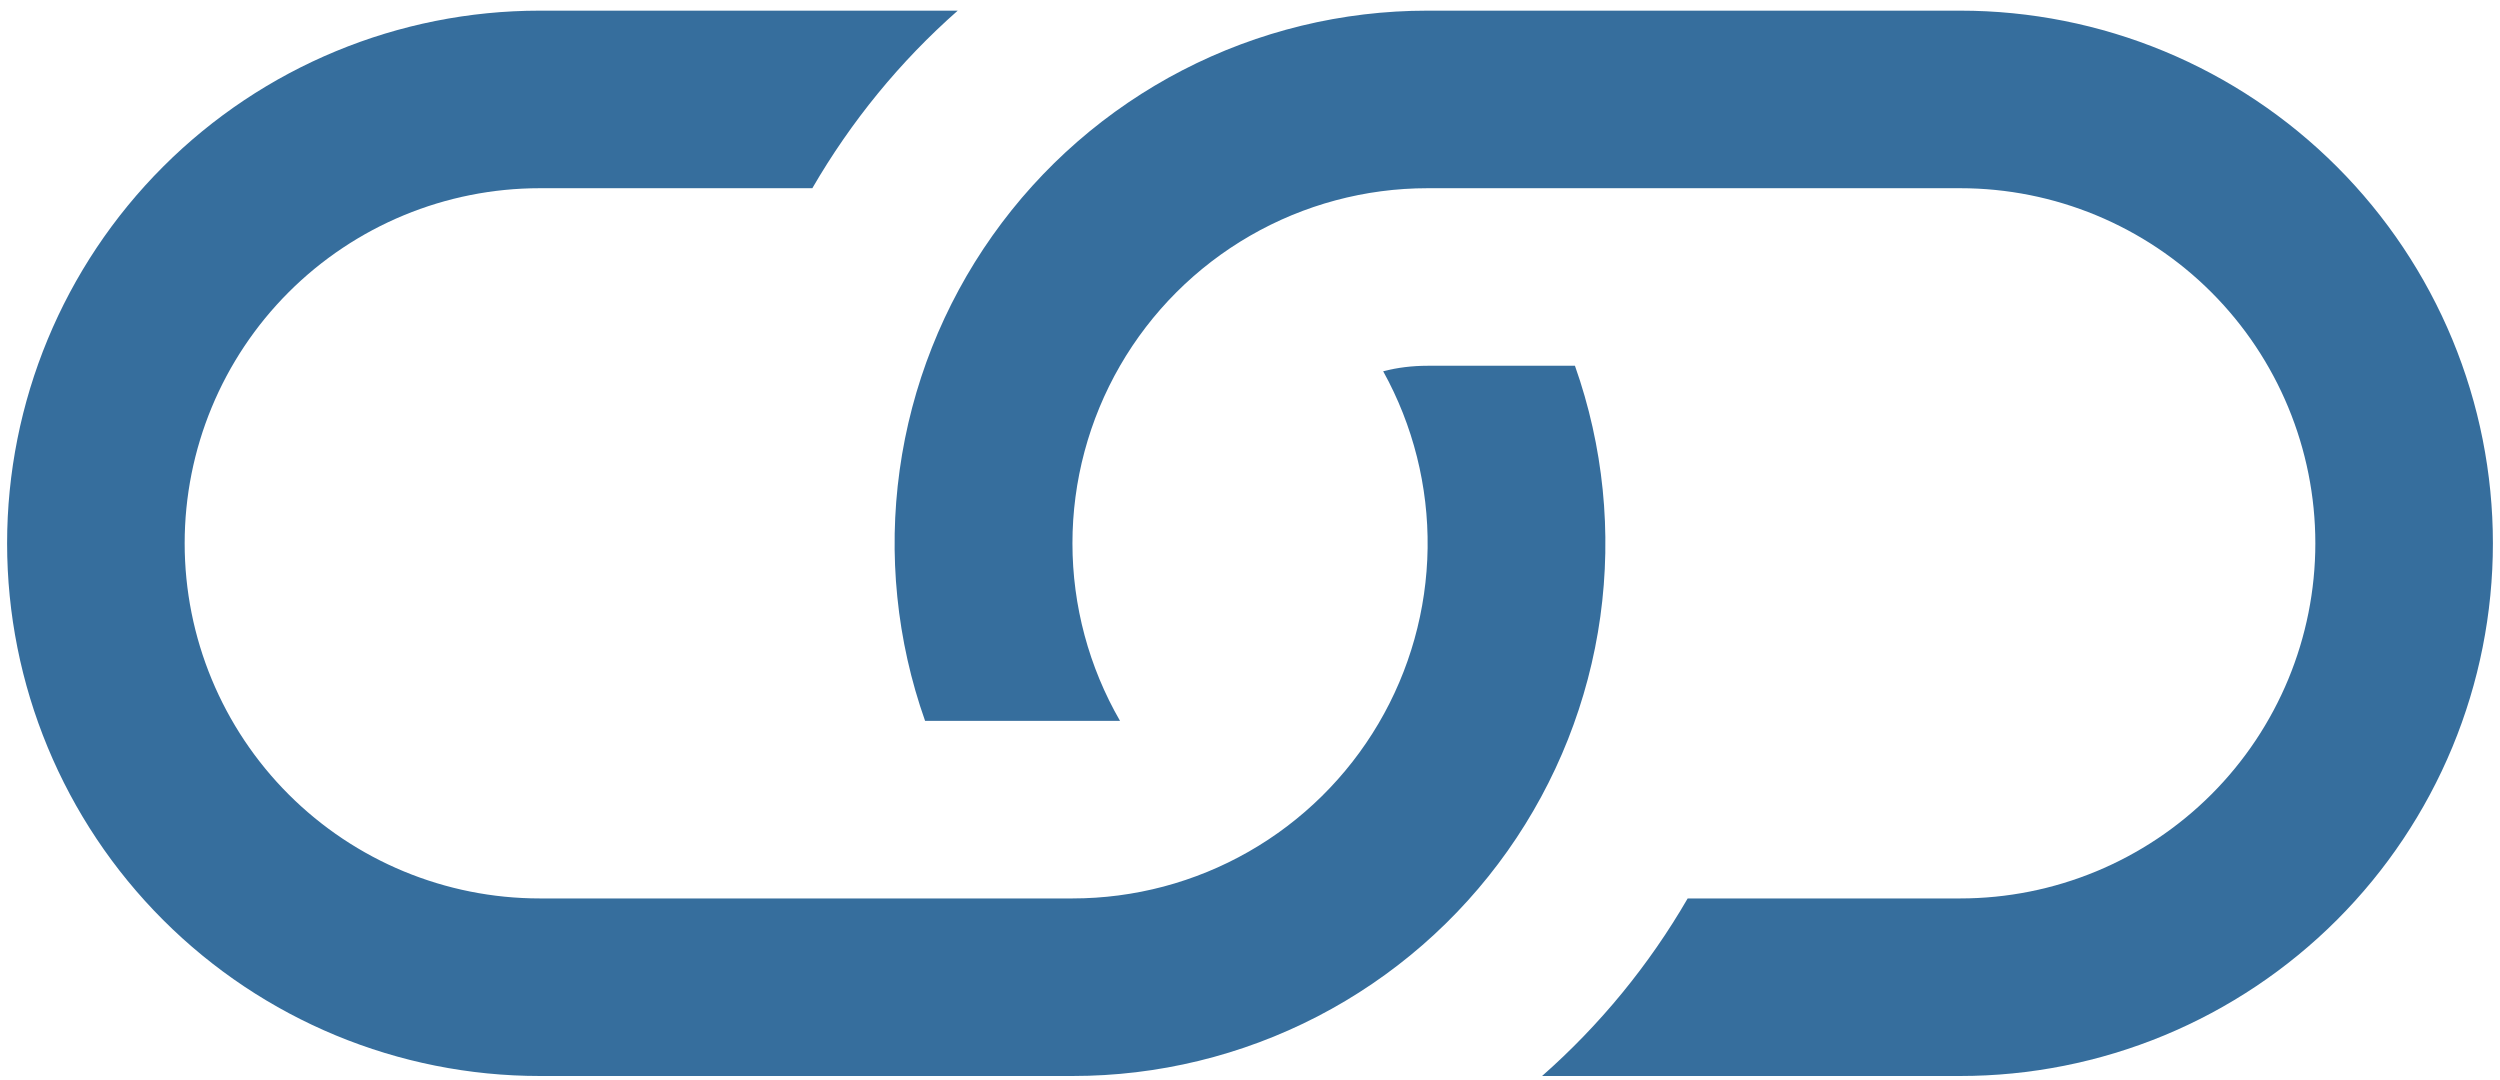
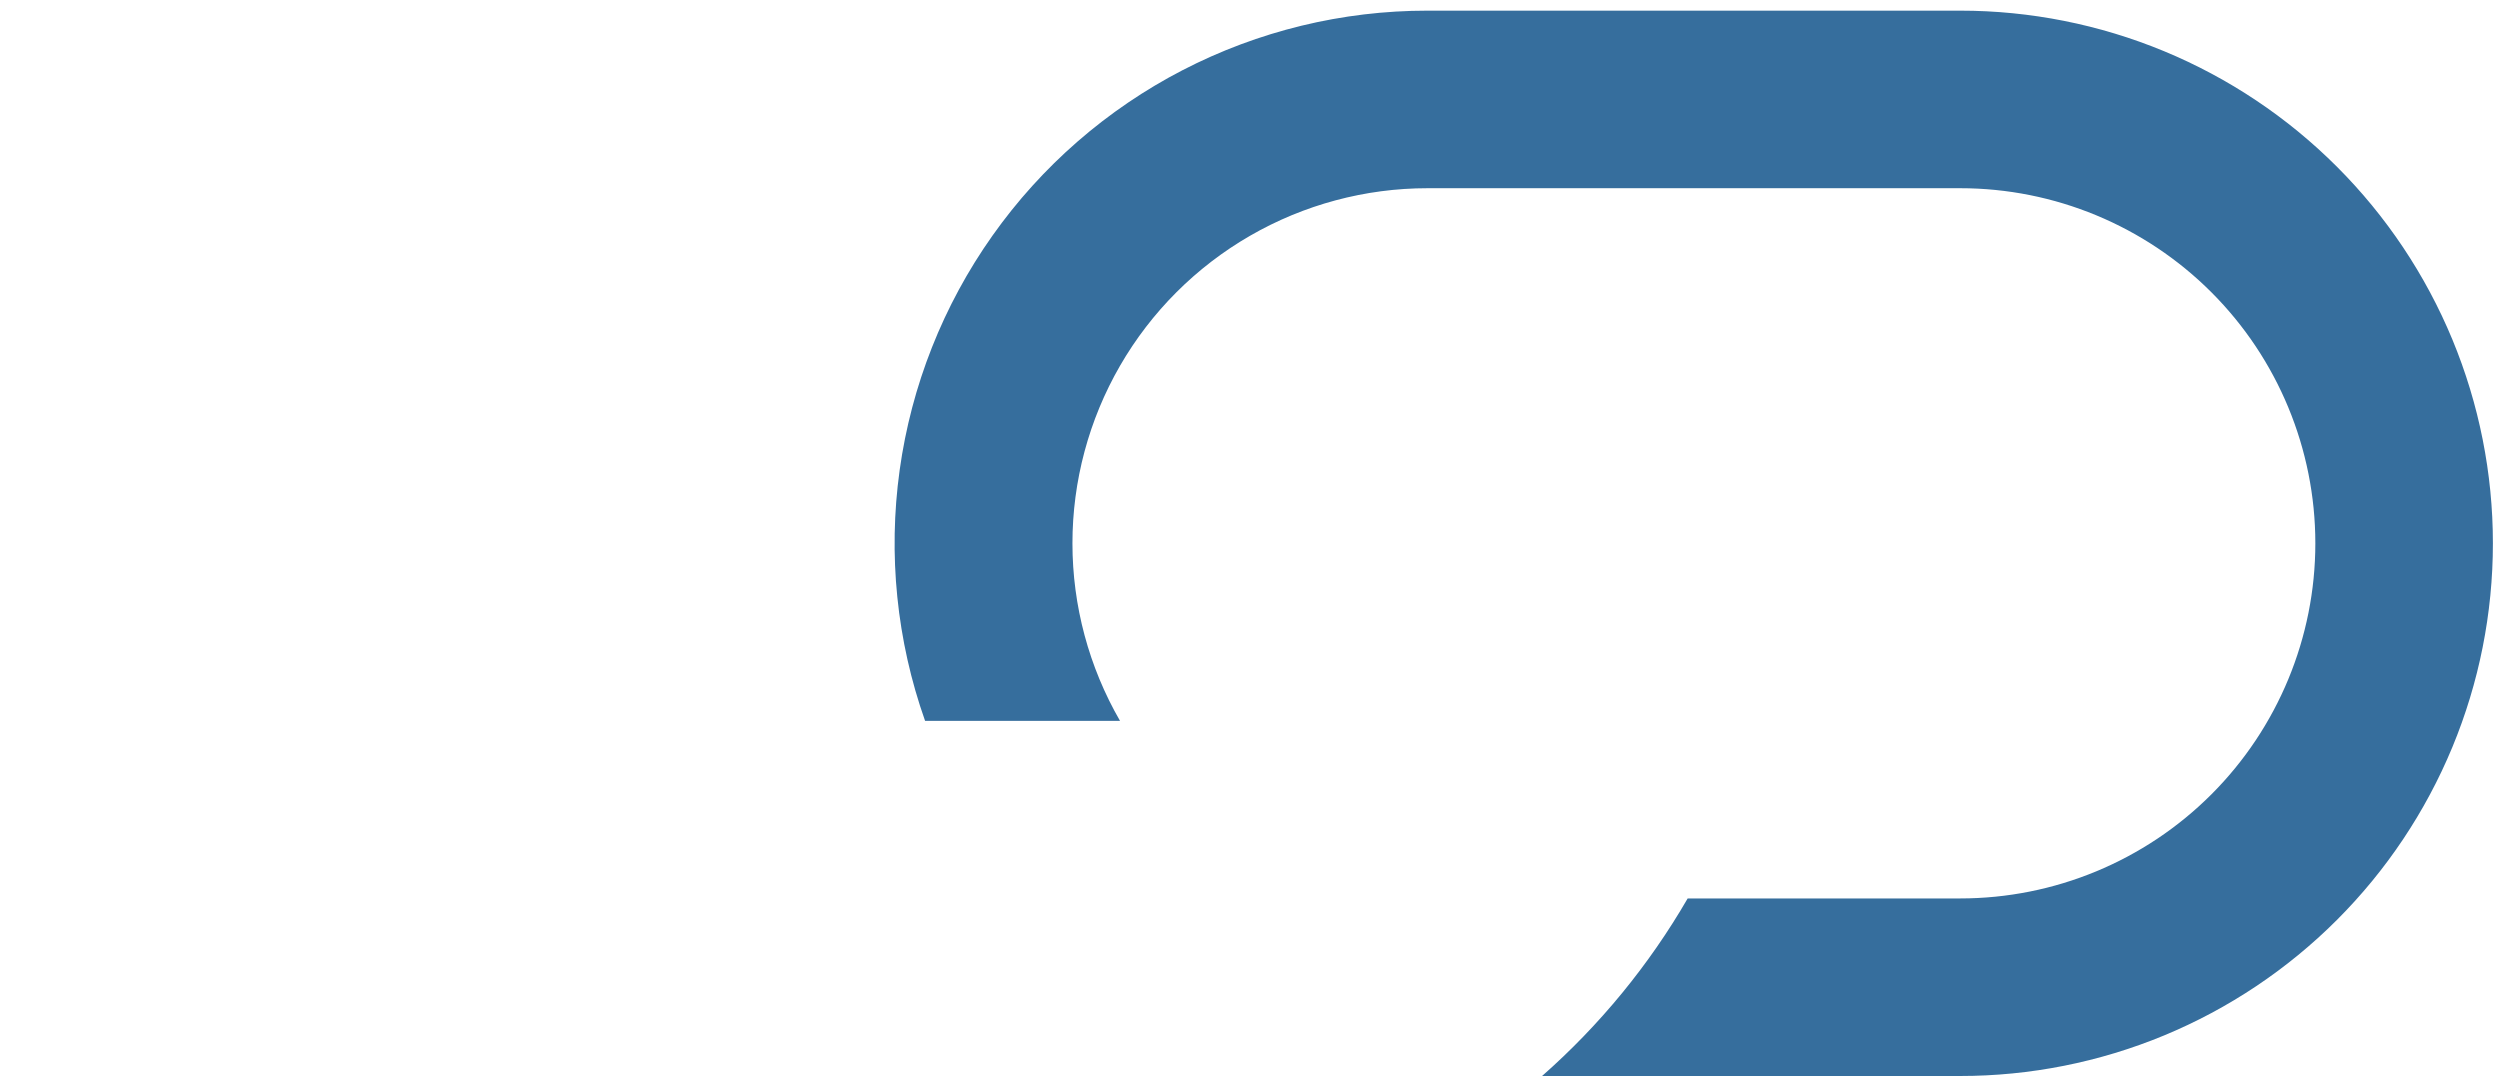
<svg xmlns="http://www.w3.org/2000/svg" width="88" height="38" viewBox="0 0 88 38" fill="none">
-   <path d="M33.712 0.375H19C14.027 0.375 9.258 2.35 5.742 5.867C2.225 9.383 0.25 14.152 0.25 19.125C0.25 24.098 2.225 28.867 5.742 32.383C9.258 35.9 14.027 37.875 19 37.875H37.75C40.751 37.877 43.708 37.158 46.373 35.78C49.038 34.401 51.333 32.404 53.066 29.954C54.799 27.505 55.919 24.675 56.332 21.703C56.744 18.732 56.438 15.704 55.438 12.875H50.25C49.712 12.875 49.188 12.938 48.688 13.069C49.742 14.972 50.281 17.117 50.252 19.293C50.222 21.468 49.626 23.598 48.521 25.472C47.416 27.346 45.842 28.9 43.953 29.979C42.064 31.058 39.926 31.625 37.75 31.625H19C15.685 31.625 12.505 30.308 10.161 27.964C7.817 25.62 6.5 22.44 6.5 19.125C6.5 15.81 7.817 12.63 10.161 10.286C12.505 7.942 15.685 6.625 19 6.625H28.594C29.956 4.275 31.681 2.163 33.712 0.375Z" fill="#366E9D" />
  <path d="M50.25 0.375C47.25 0.373 44.293 1.092 41.627 2.47C38.962 3.849 36.667 5.846 34.934 8.296C33.201 10.745 32.081 13.575 31.668 16.547C31.256 19.519 31.562 22.546 32.563 25.375H39.425C38.328 23.475 37.75 21.319 37.75 19.125C37.75 16.931 38.328 14.775 39.425 12.875C40.522 10.975 42.1 9.397 44 8.3C45.9 7.203 48.056 6.625 50.25 6.625H69C72.315 6.625 75.495 7.942 77.839 10.286C80.183 12.63 81.5 15.81 81.5 19.125C81.5 22.44 80.183 25.62 77.839 27.964C75.495 30.308 72.315 31.625 69 31.625H59.406C58.047 33.971 56.316 36.082 54.281 37.875H69C71.462 37.875 73.9 37.39 76.175 36.448C78.45 35.505 80.517 34.124 82.258 32.383C83.999 30.642 85.38 28.575 86.323 26.3C87.265 24.026 87.75 21.587 87.75 19.125C87.75 16.663 87.265 14.225 86.323 11.95C85.38 9.675 83.999 7.608 82.258 5.867C80.517 4.126 78.45 2.745 76.175 1.802C73.9 0.86 71.462 0.375 69 0.375H50.25Z" fill="#366E9D" />
</svg>